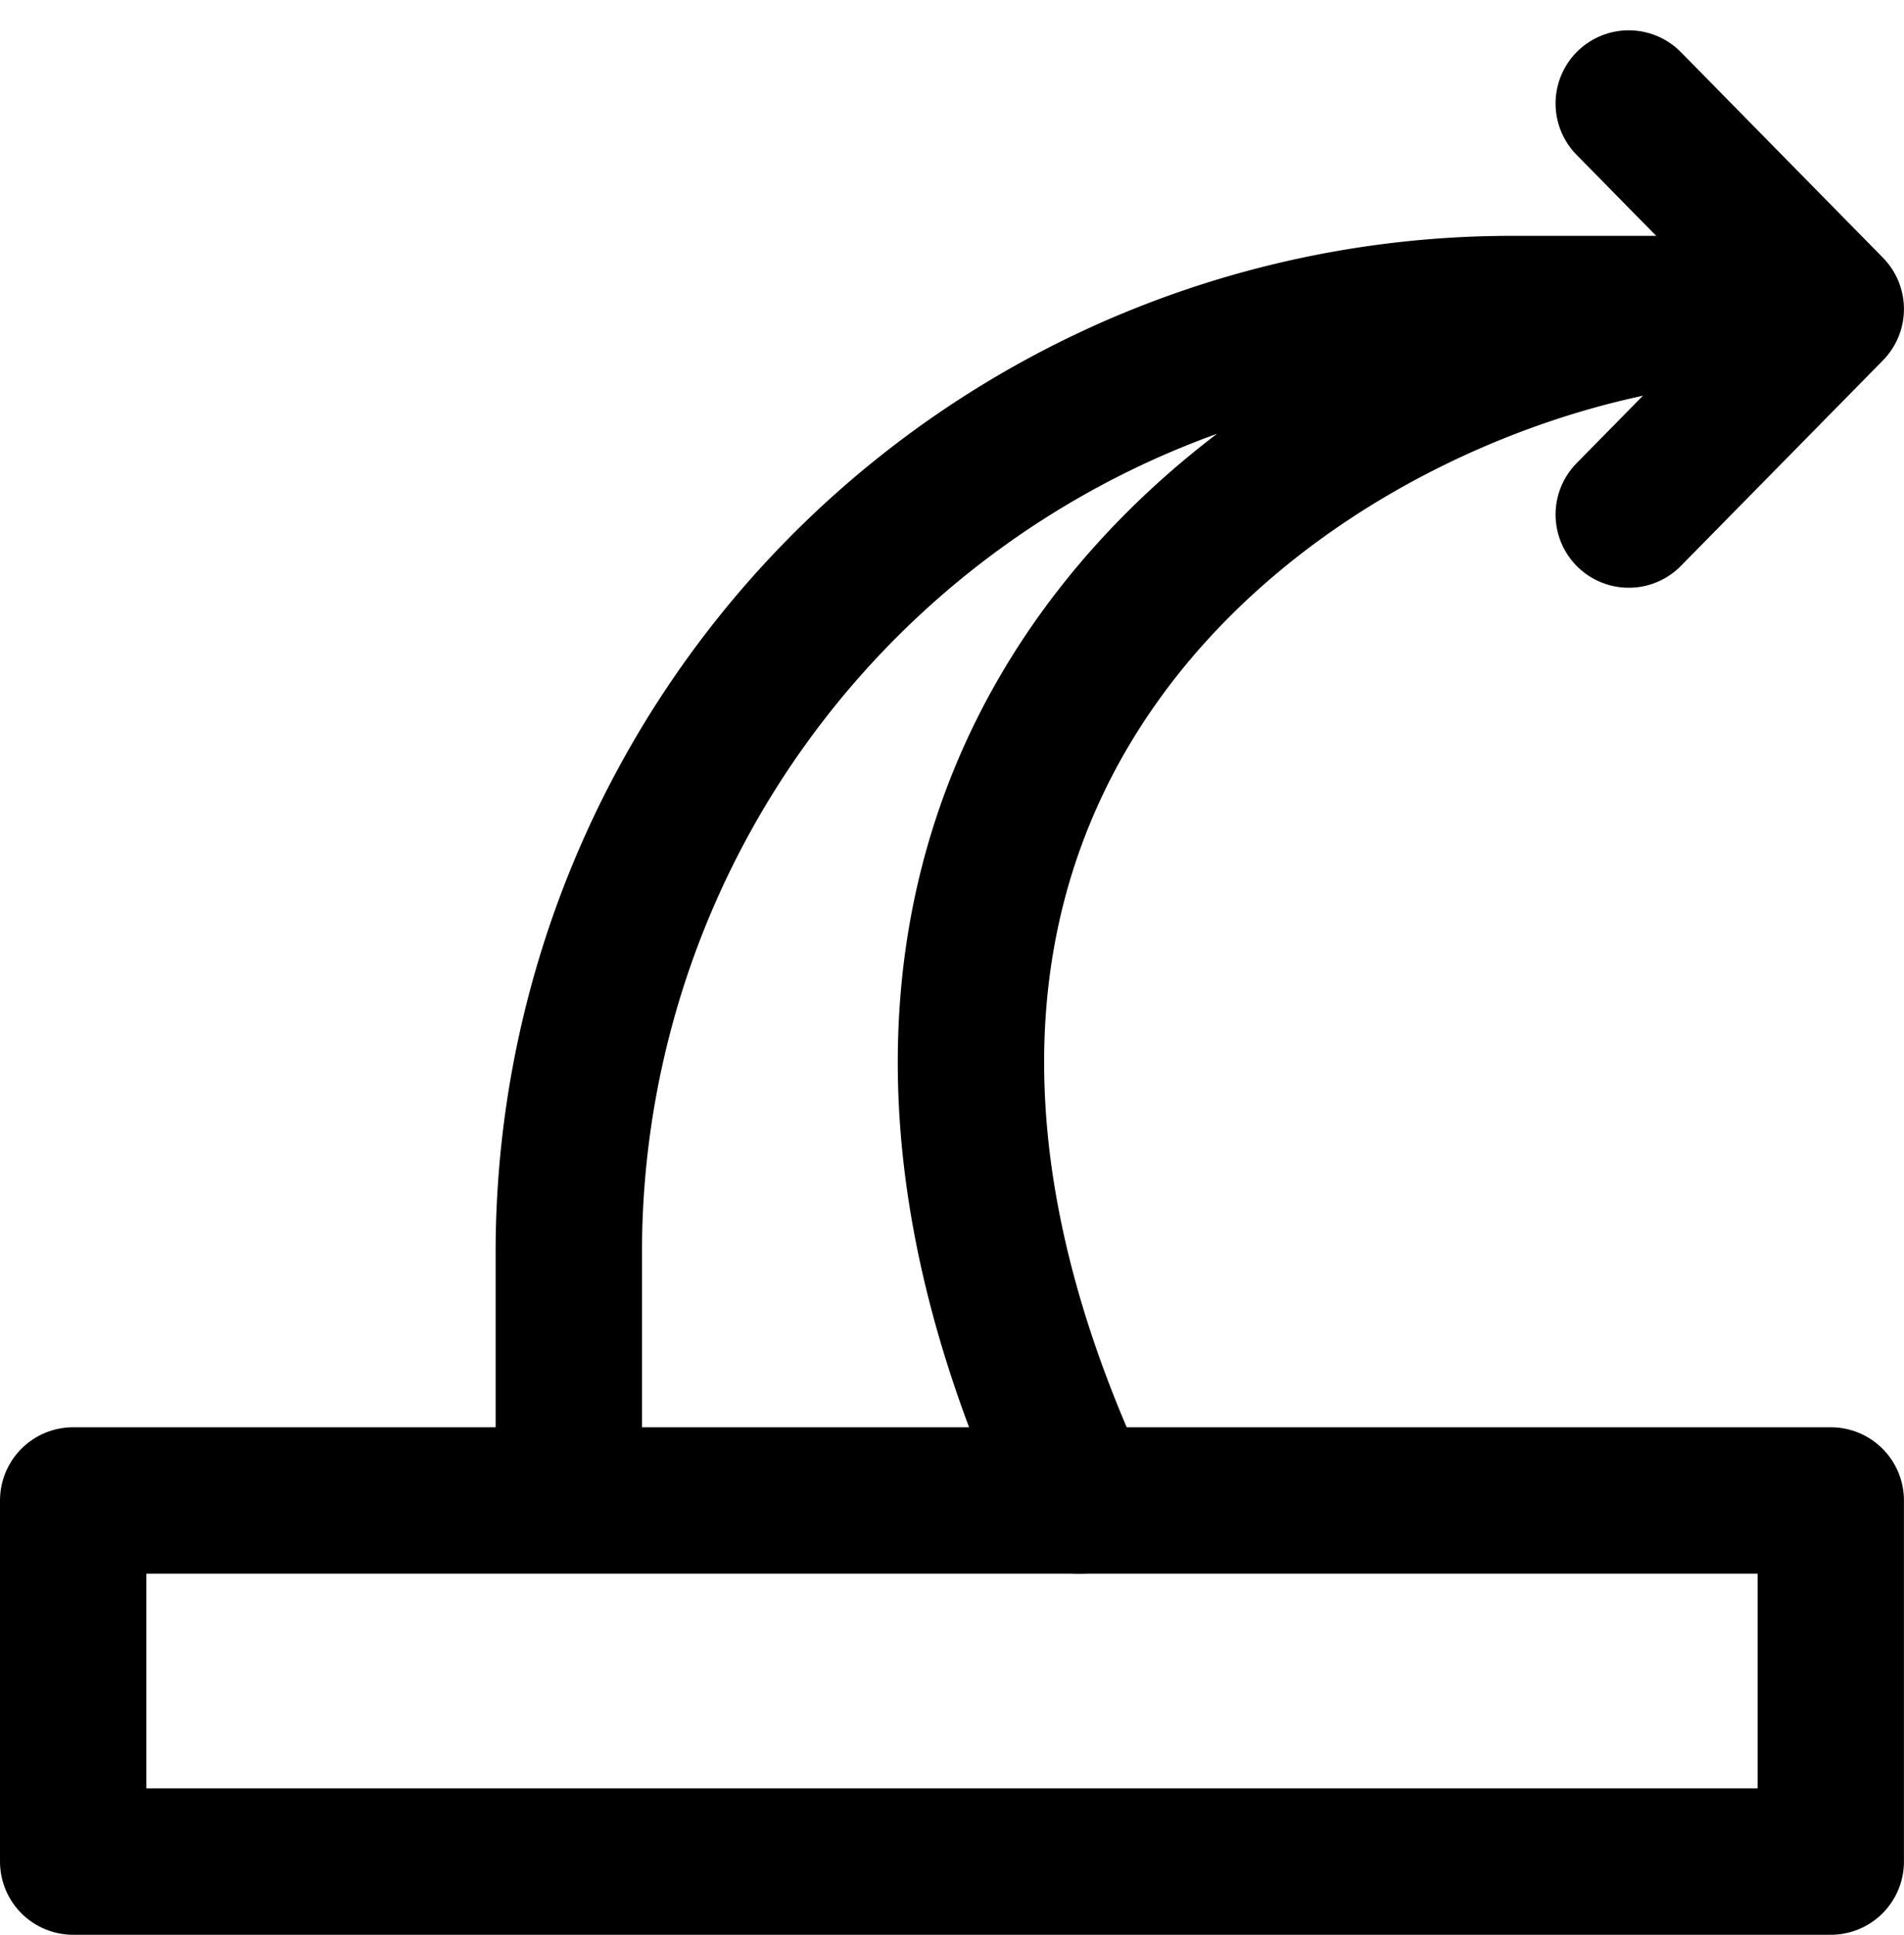
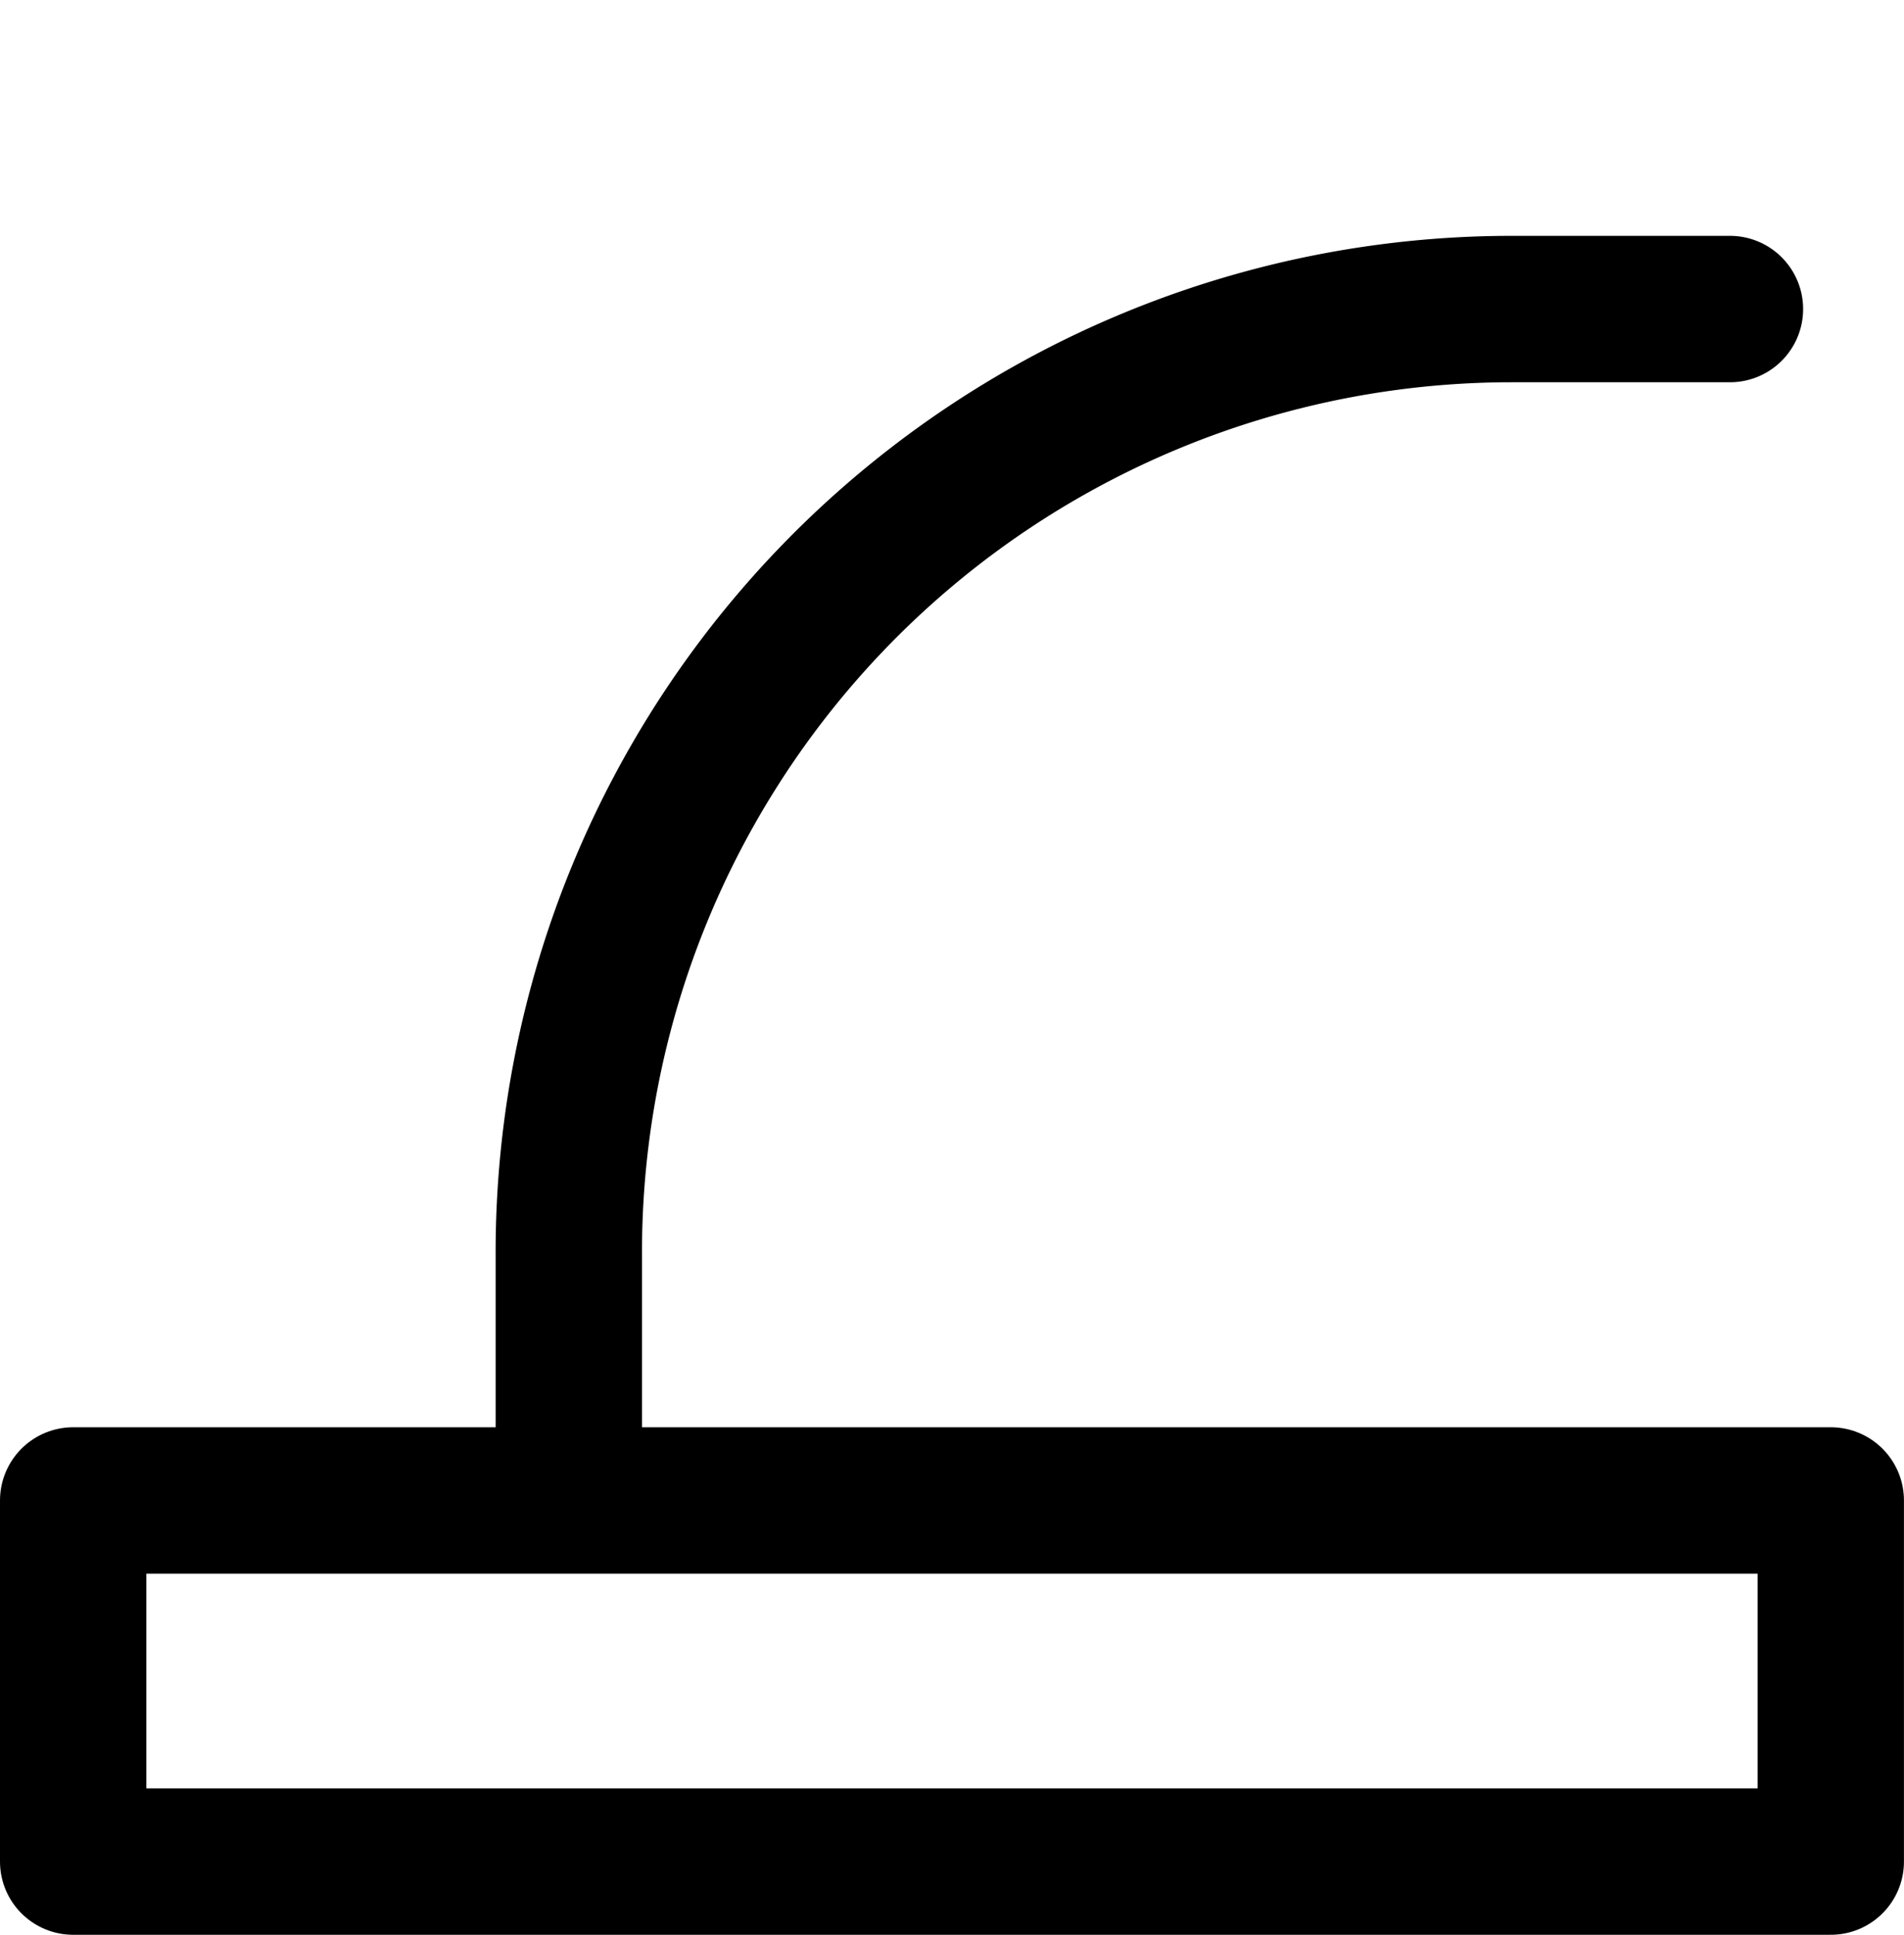
<svg xmlns="http://www.w3.org/2000/svg" width="39.027" height="39.648" viewBox="0 0 39.027 39.648">
  <g id="Group_5" data-name="Group 5" transform="translate(1.013 1.634)">
    <path id="Stroke_1" data-name="Stroke 1" d="M0,7.4H36.026V0H0Z" transform="translate(0.487 29.113)" fill="none" stroke="#000" stroke-linecap="round" stroke-linejoin="round" stroke-miterlimit="10" stroke-width="3" />
-     <path id="Stroke_3" data-name="Stroke 3" d="M0,0,4.141,4.212,0,8.423" transform="translate(32.372 0.487)" fill="none" stroke="#000" stroke-linecap="round" stroke-linejoin="round" stroke-miterlimit="10" stroke-width="3" />
-     <path id="Stroke_4" data-name="Stroke 4" d="M0,24.1V19.333A19.332,19.332,0,0,1,19.332,0H23.8C15.545.652,3.154,8.749,10.462,24.413" transform="translate(10.646 4.699)" fill="none" stroke="#000" stroke-linecap="round" stroke-linejoin="round" stroke-miterlimit="10" stroke-width="3" />
+     <path id="Stroke_4" data-name="Stroke 4" d="M0,24.1V19.333A19.332,19.332,0,0,1,19.332,0H23.8" transform="translate(10.646 4.699)" fill="none" stroke="#000" stroke-linecap="round" stroke-linejoin="round" stroke-miterlimit="10" stroke-width="3" />
  </g>
</svg>